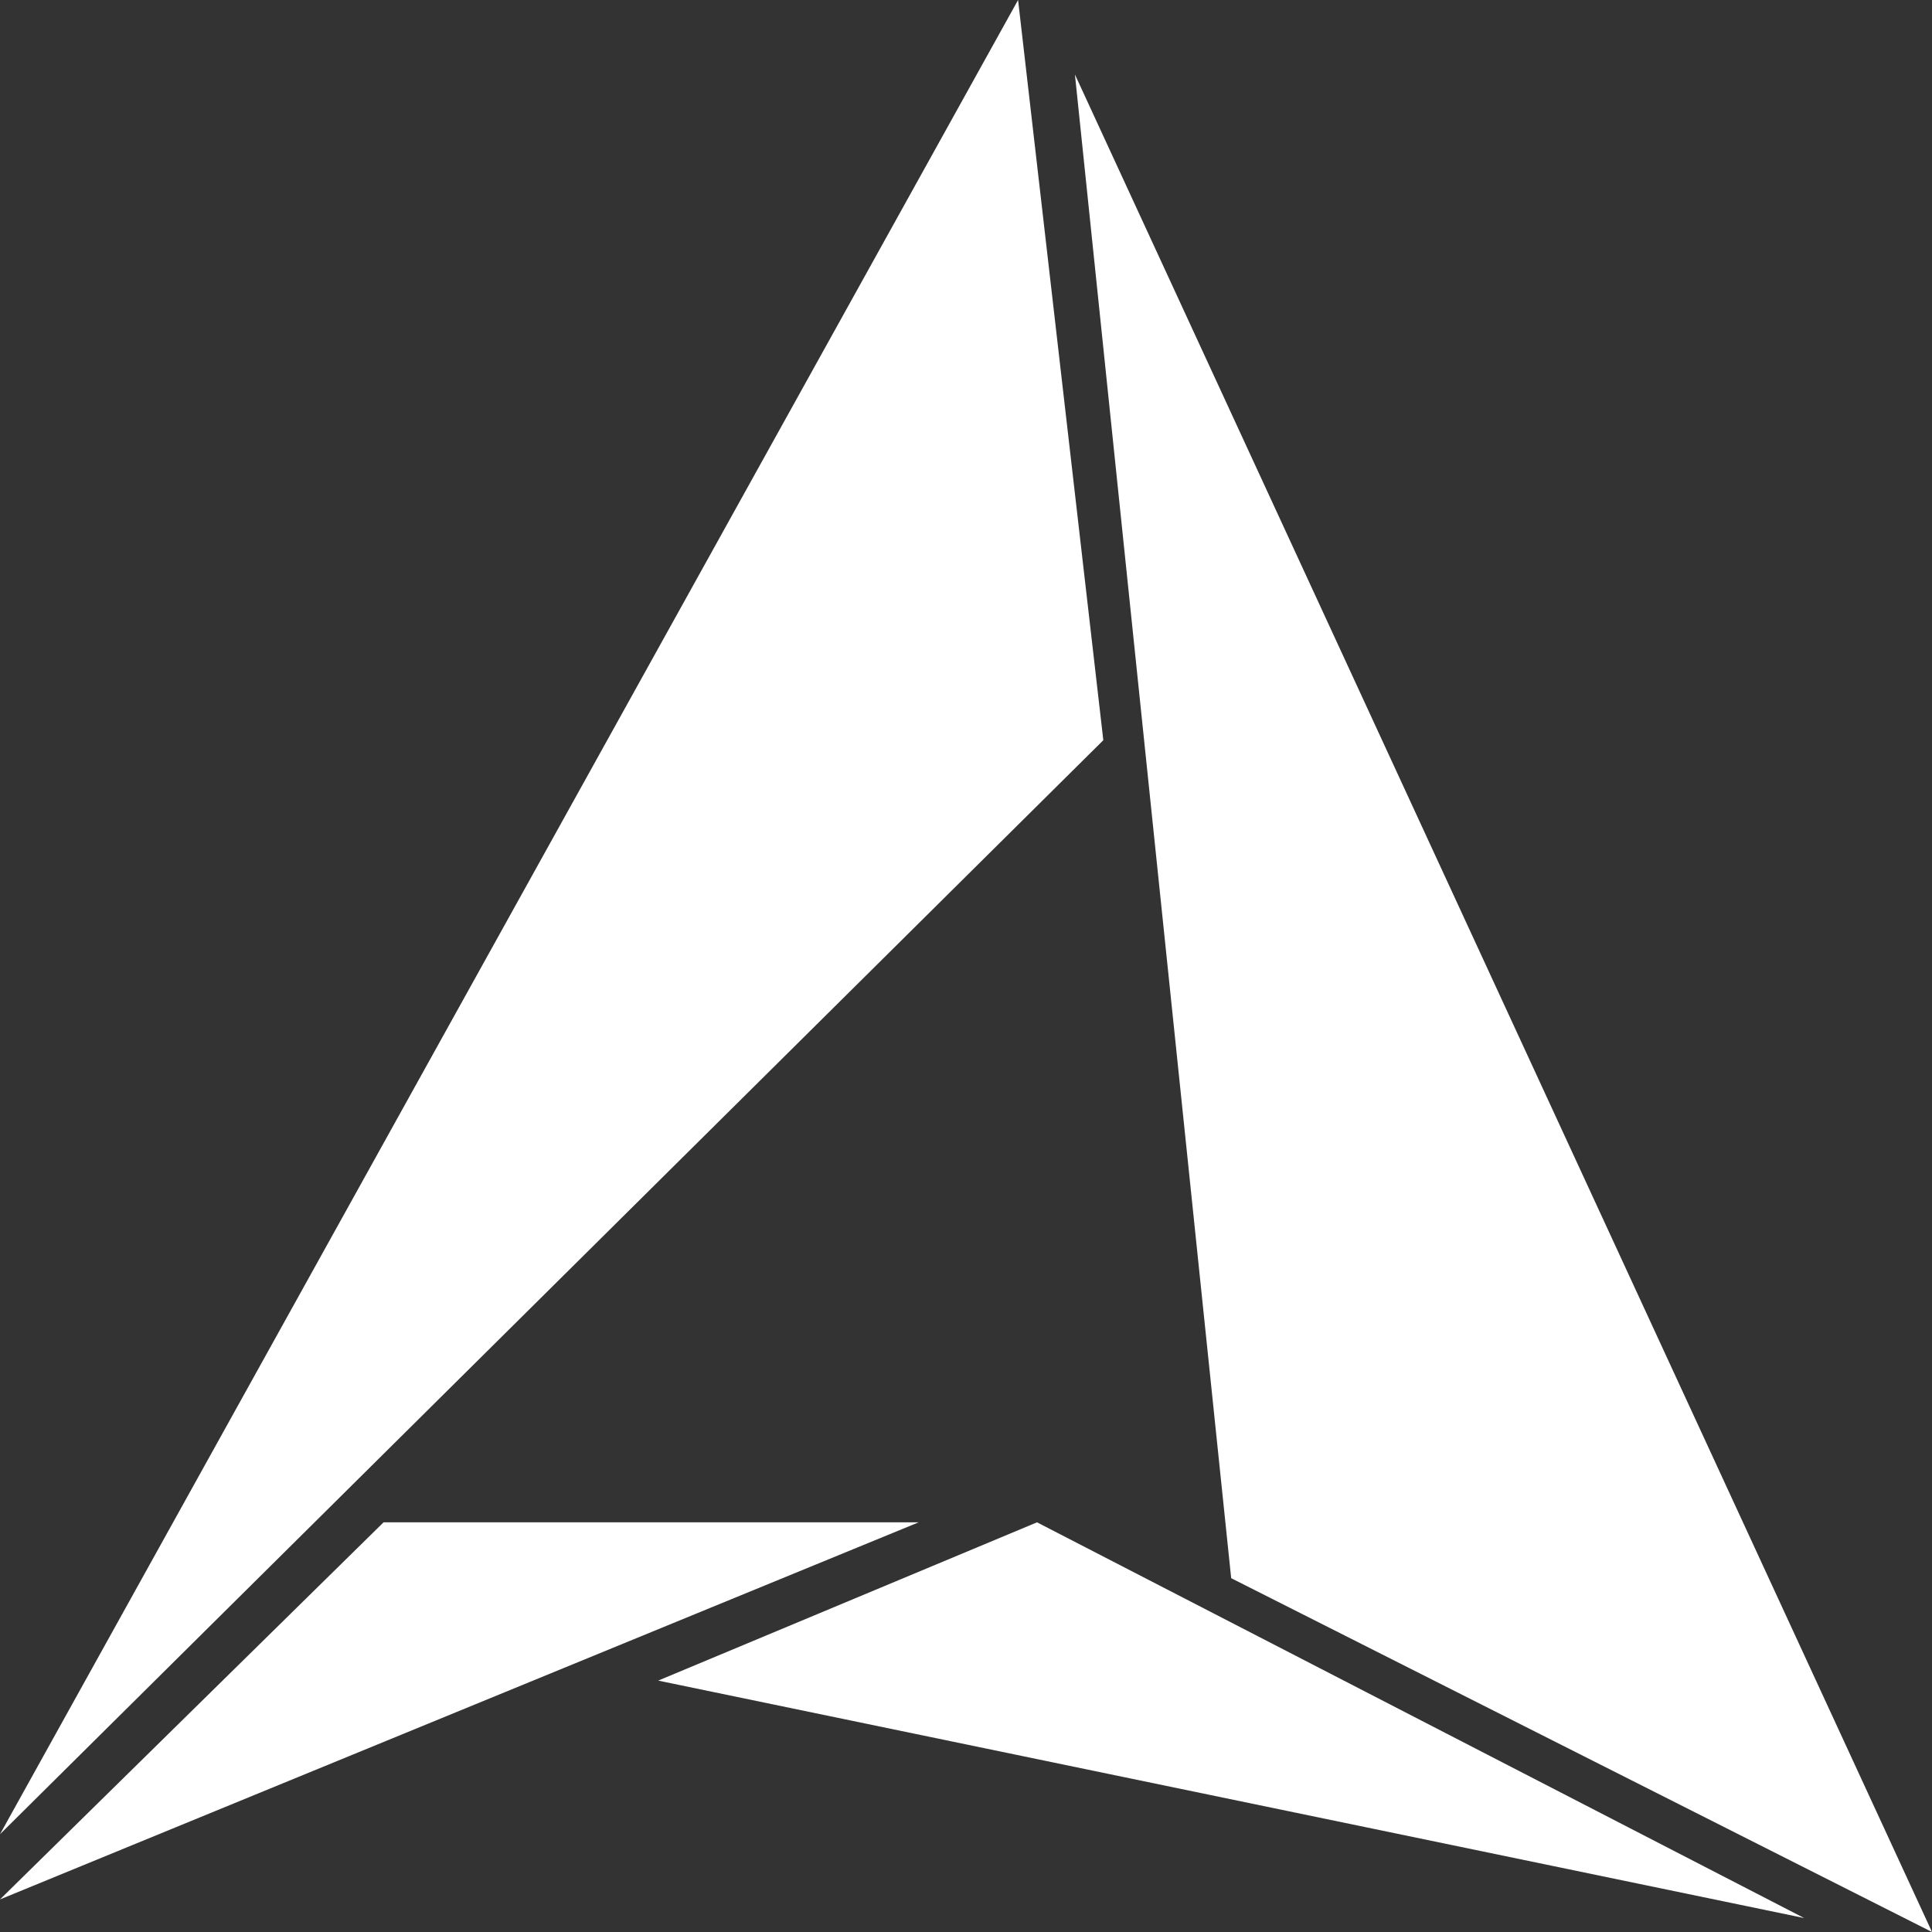
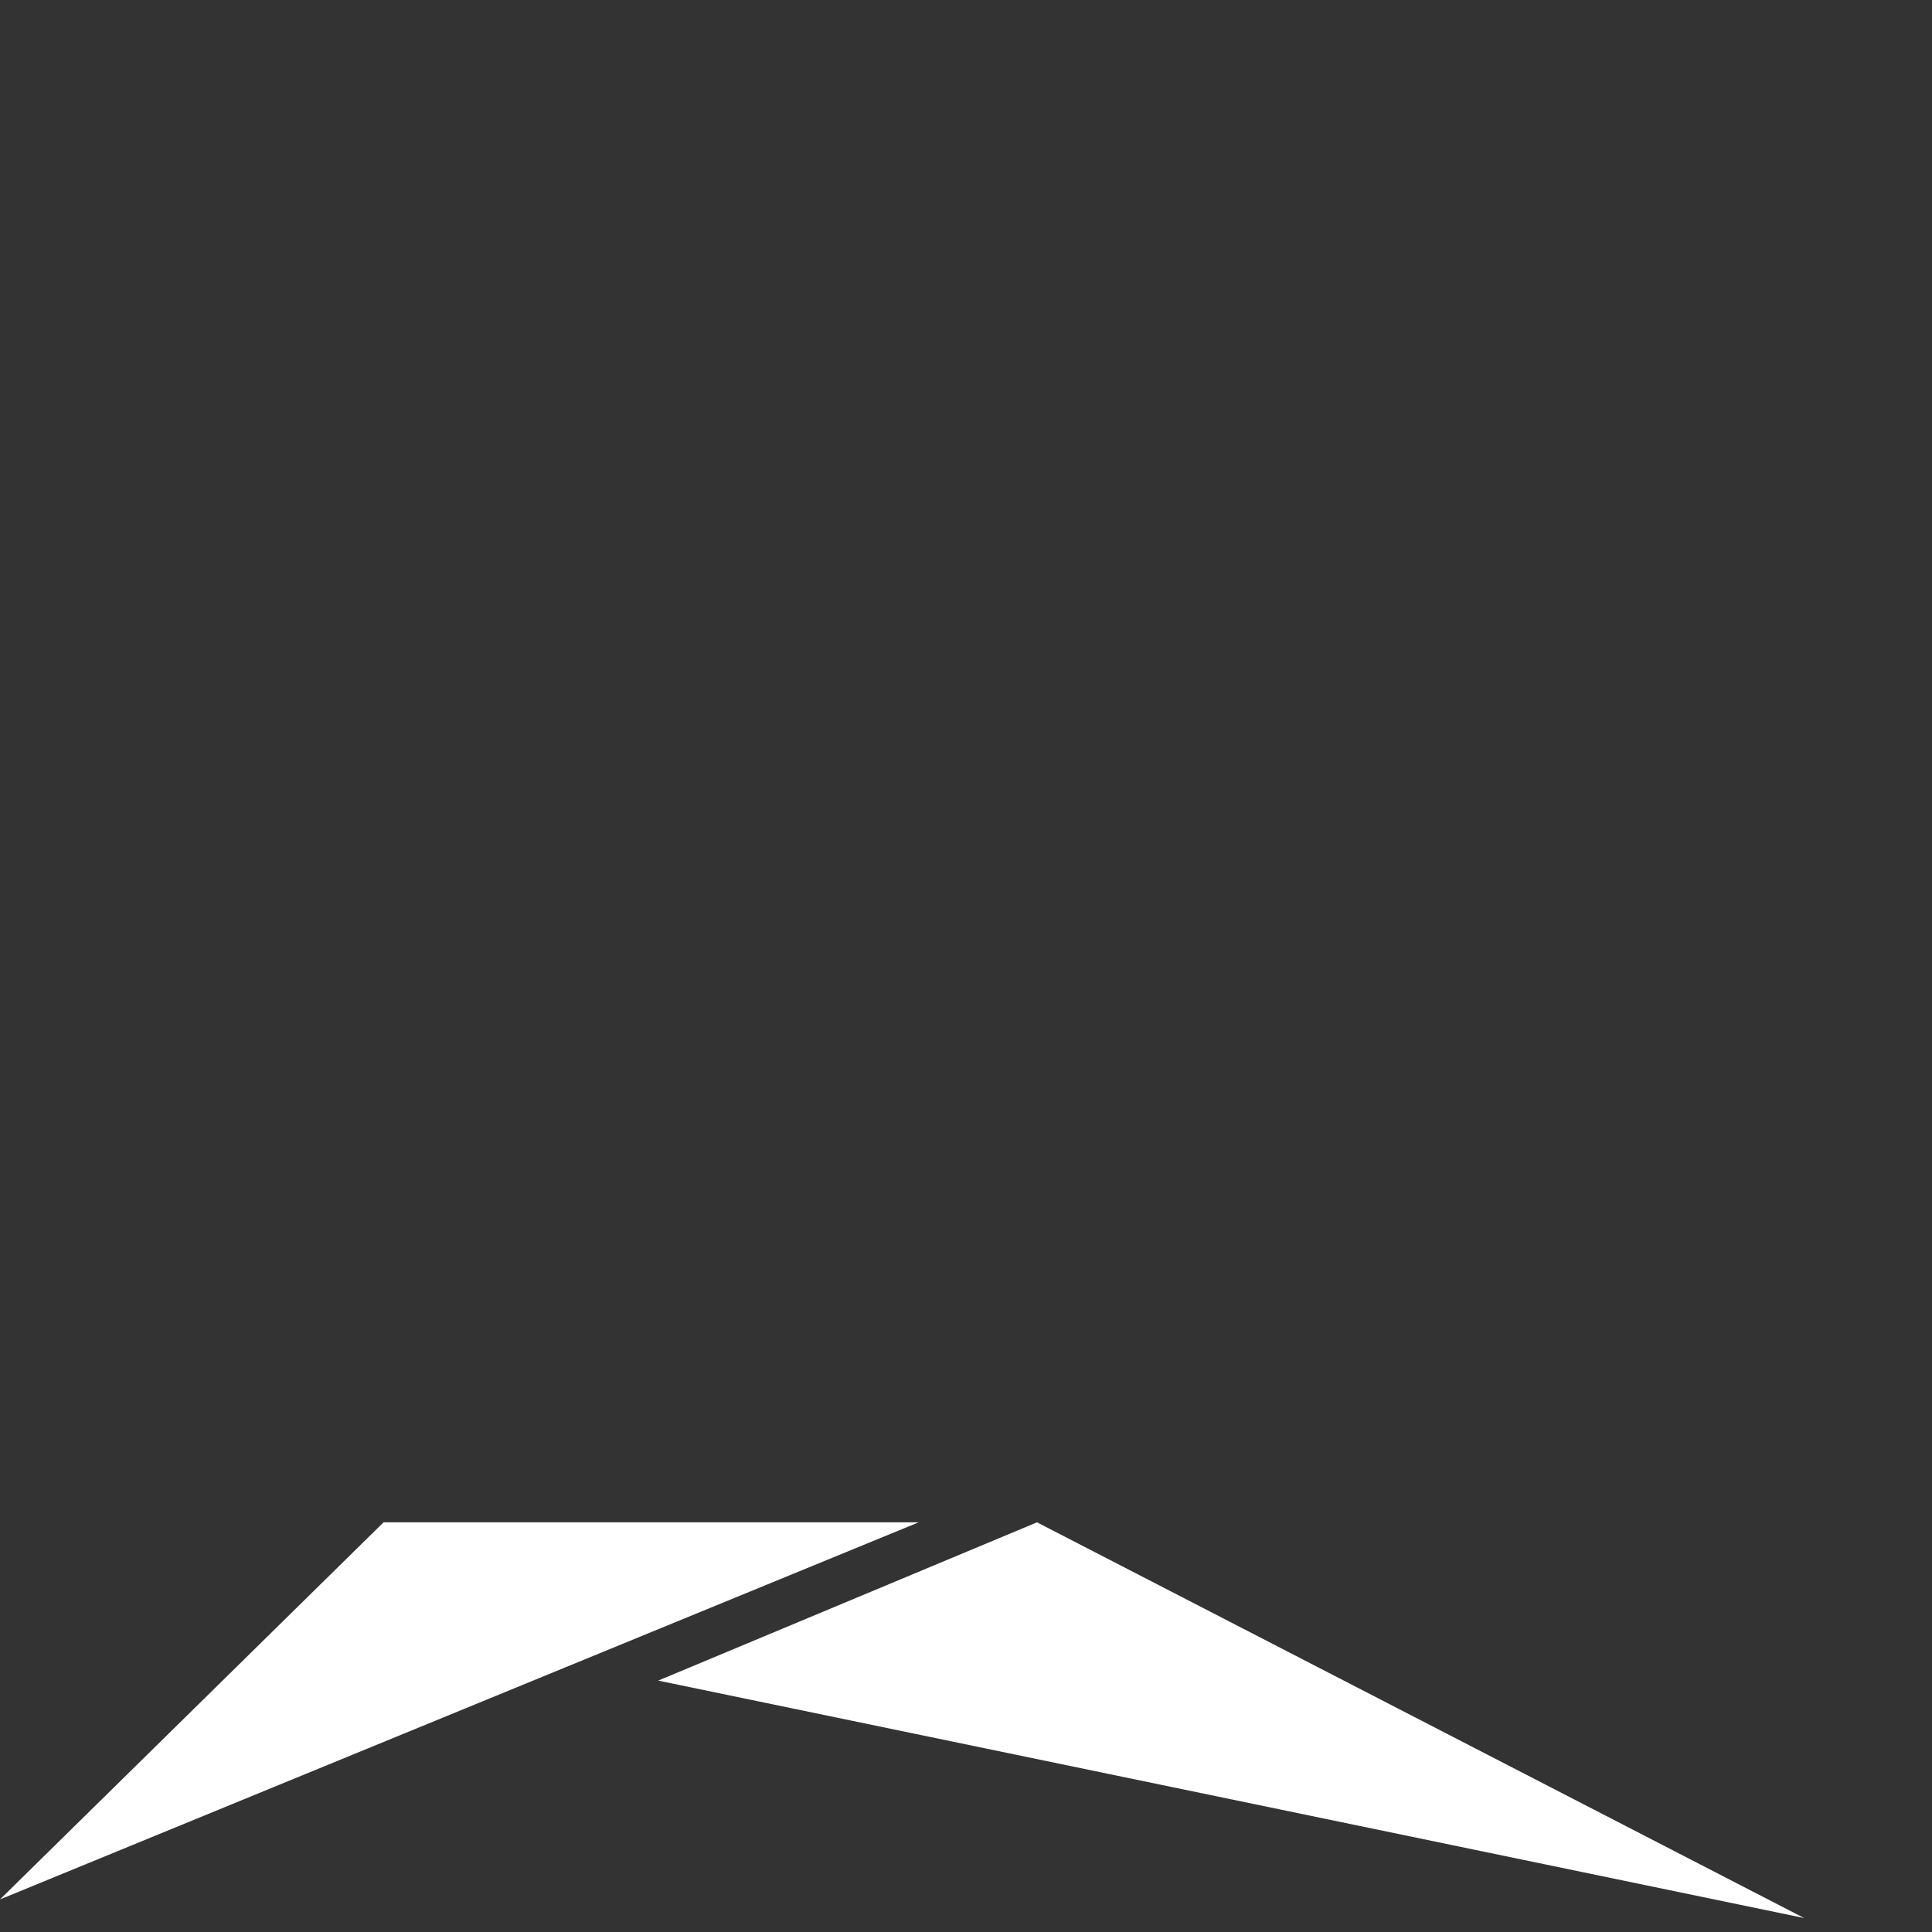
<svg xmlns="http://www.w3.org/2000/svg" width="66" height="66" viewBox="0 0 66 66" fill="none">
  <rect x="0" y="0" width="66" height="66" fill="#333333" stroke="none" />
-   <path d="M37.691 25.287L0 62.66L34.779 0L37.691 25.287Z" fill="white" />
-   <path d="M66 66L36.721 2.545L42.059 53.913L66 66Z" fill="white" />
  <path d="M35.426 52.005L61.632 65.523L22.485 57.412L35.426 52.005Z" fill="white" />
  <path d="M13.103 52.005L0 64.887L31.382 52.005H13.103Z" fill="white" />
</svg>